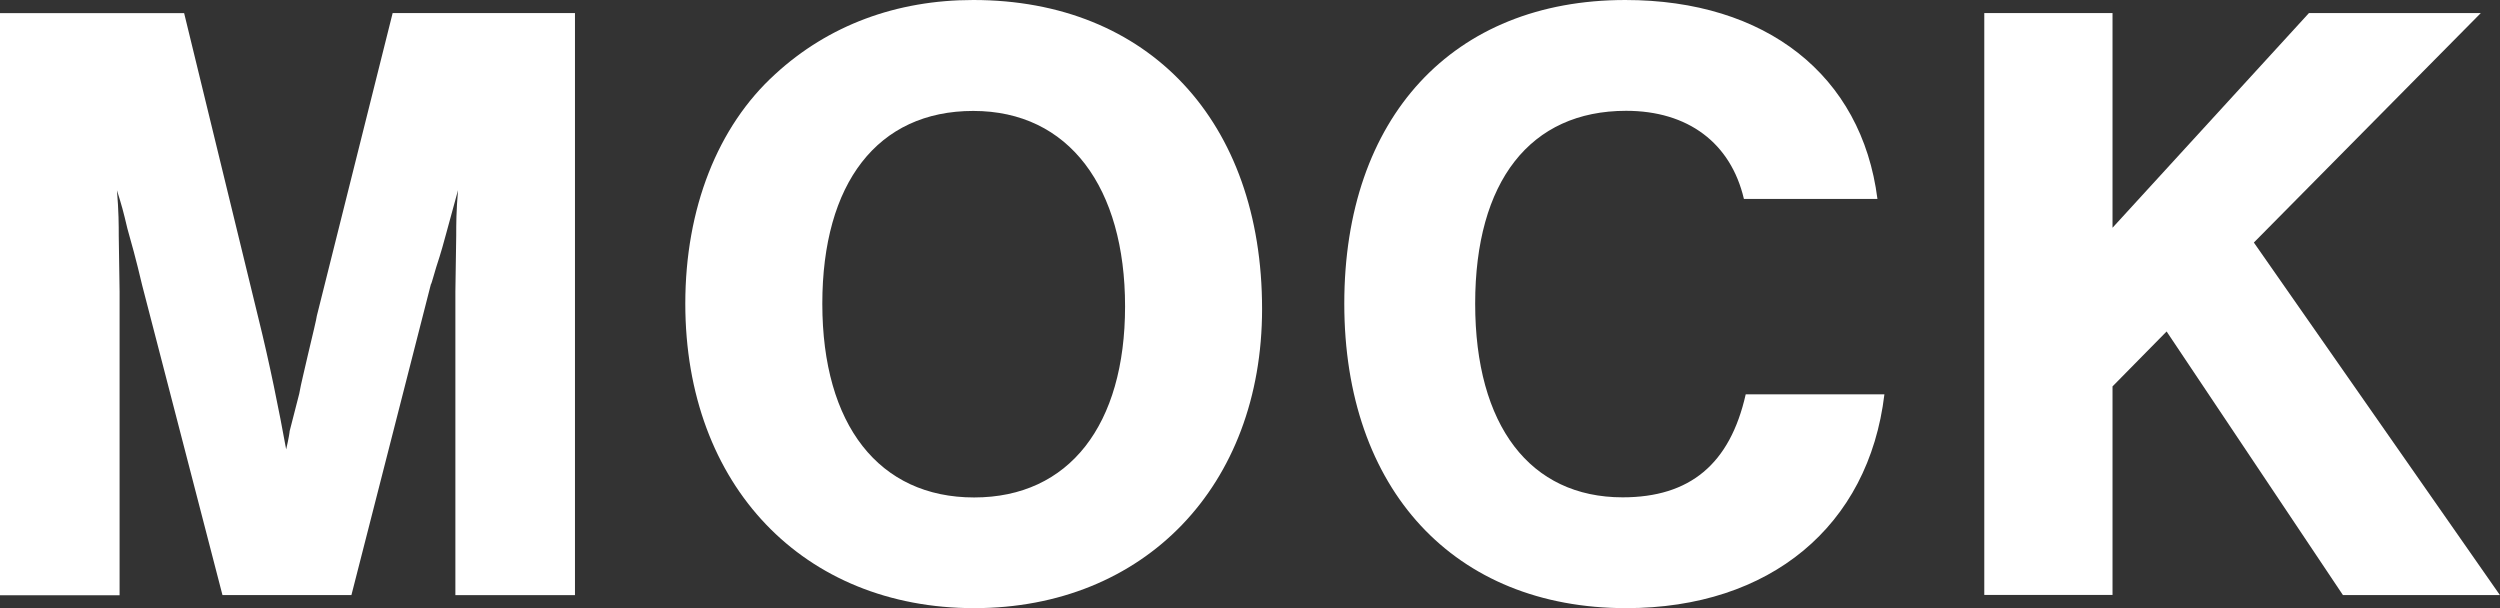
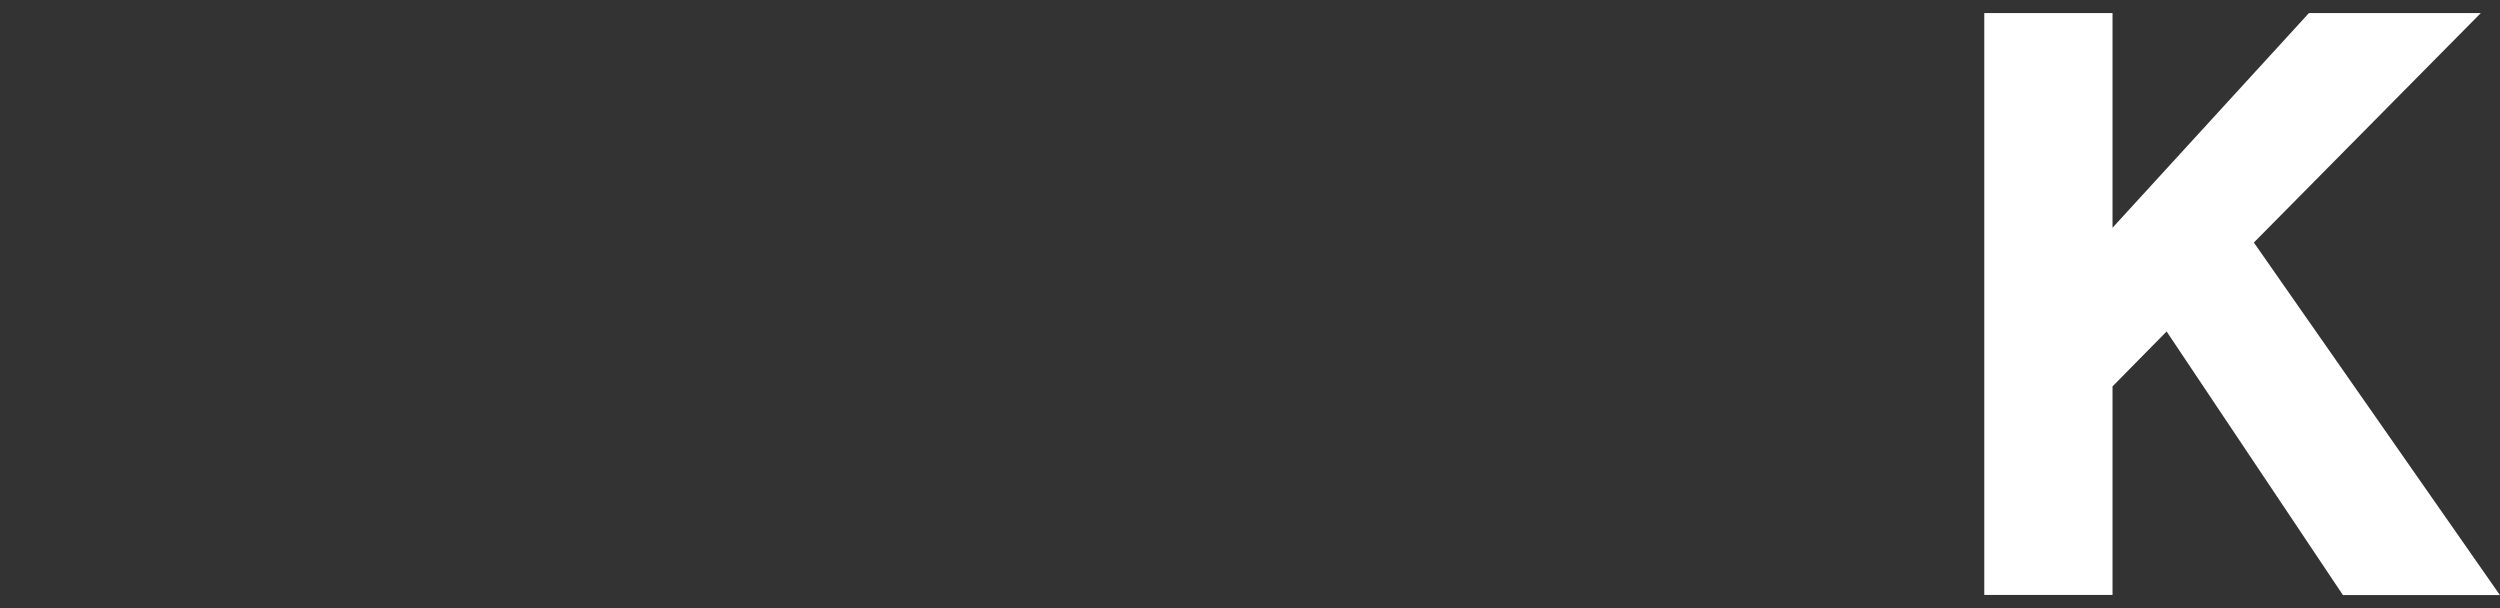
<svg xmlns="http://www.w3.org/2000/svg" viewBox="0 0 208.01 50.6">
  <rect x="0" y="0" width="208.01" height="50.6" fill="#333333" stroke="none" />
  <g fill="#fff">
-     <path d="m18.51 49.51-6.68-25.77c-.51-2.18-.94-3.7-1.23-4.72-.36-1.52-.44-1.81-.87-3.19.15 1.74.15 2.98.15 3.78l.07 4.65v25.27h-9.95v-48.44h15.32l6.17 25.34c.94 3.78 1.74 7.77 2.32 10.96.22-.94.29-1.45.29-1.52l.8-3.12c.15-.87.44-1.96.73-3.27.36-1.52.73-3.05.73-3.19l6.31-25.2h15.17v48.43h-9.95v-25.27l.07-4.65c0-.94 0-2.03.15-3.78-.8 2.9-1.31 4.86-1.53 5.52-.44 1.31-.65 2.25-.73 2.32l-6.61 25.85h-10.75z" />
-     <path d="m105.01 25.7c0 14.74-9.8 24.9-23.96 24.9s-24.03-10.16-24.03-25.34c0-7.91 2.69-14.74 7.48-19.09 4.43-4.07 10.09-6.17 16.48-6.17 14.59 0 24.03 10.09 24.03 25.7zm-36.59-.43c0 10.09 4.72 16.12 12.63 16.12s12.56-6.03 12.56-15.9-4.65-16.26-12.63-16.26-12.56 6.03-12.56 16.04z" />
-     <path d="m145.1 16.55c-1.09-4.65-4.65-7.33-9.8-7.33-7.99 0-12.56 5.88-12.56 16.04s4.57 16.12 12.27 16.12c5.59 0 8.93-2.76 10.24-8.57h11.54c-1.31 10.96-9.51 17.79-21.49 17.79-14.3 0-23.45-9.87-23.45-25.34s9.01-25.26 23.38-25.26c11.69 0 19.67 6.24 20.98 16.55z" />
    <path d="m208.01 49.51h-13.07l-14.67-21.93-4.5 4.57v17.35h-10.67v-48.41h10.67v17.86l16.34-17.86h14.3l-18.88 19.09 20.47 29.33z" />
  </g>
</svg>